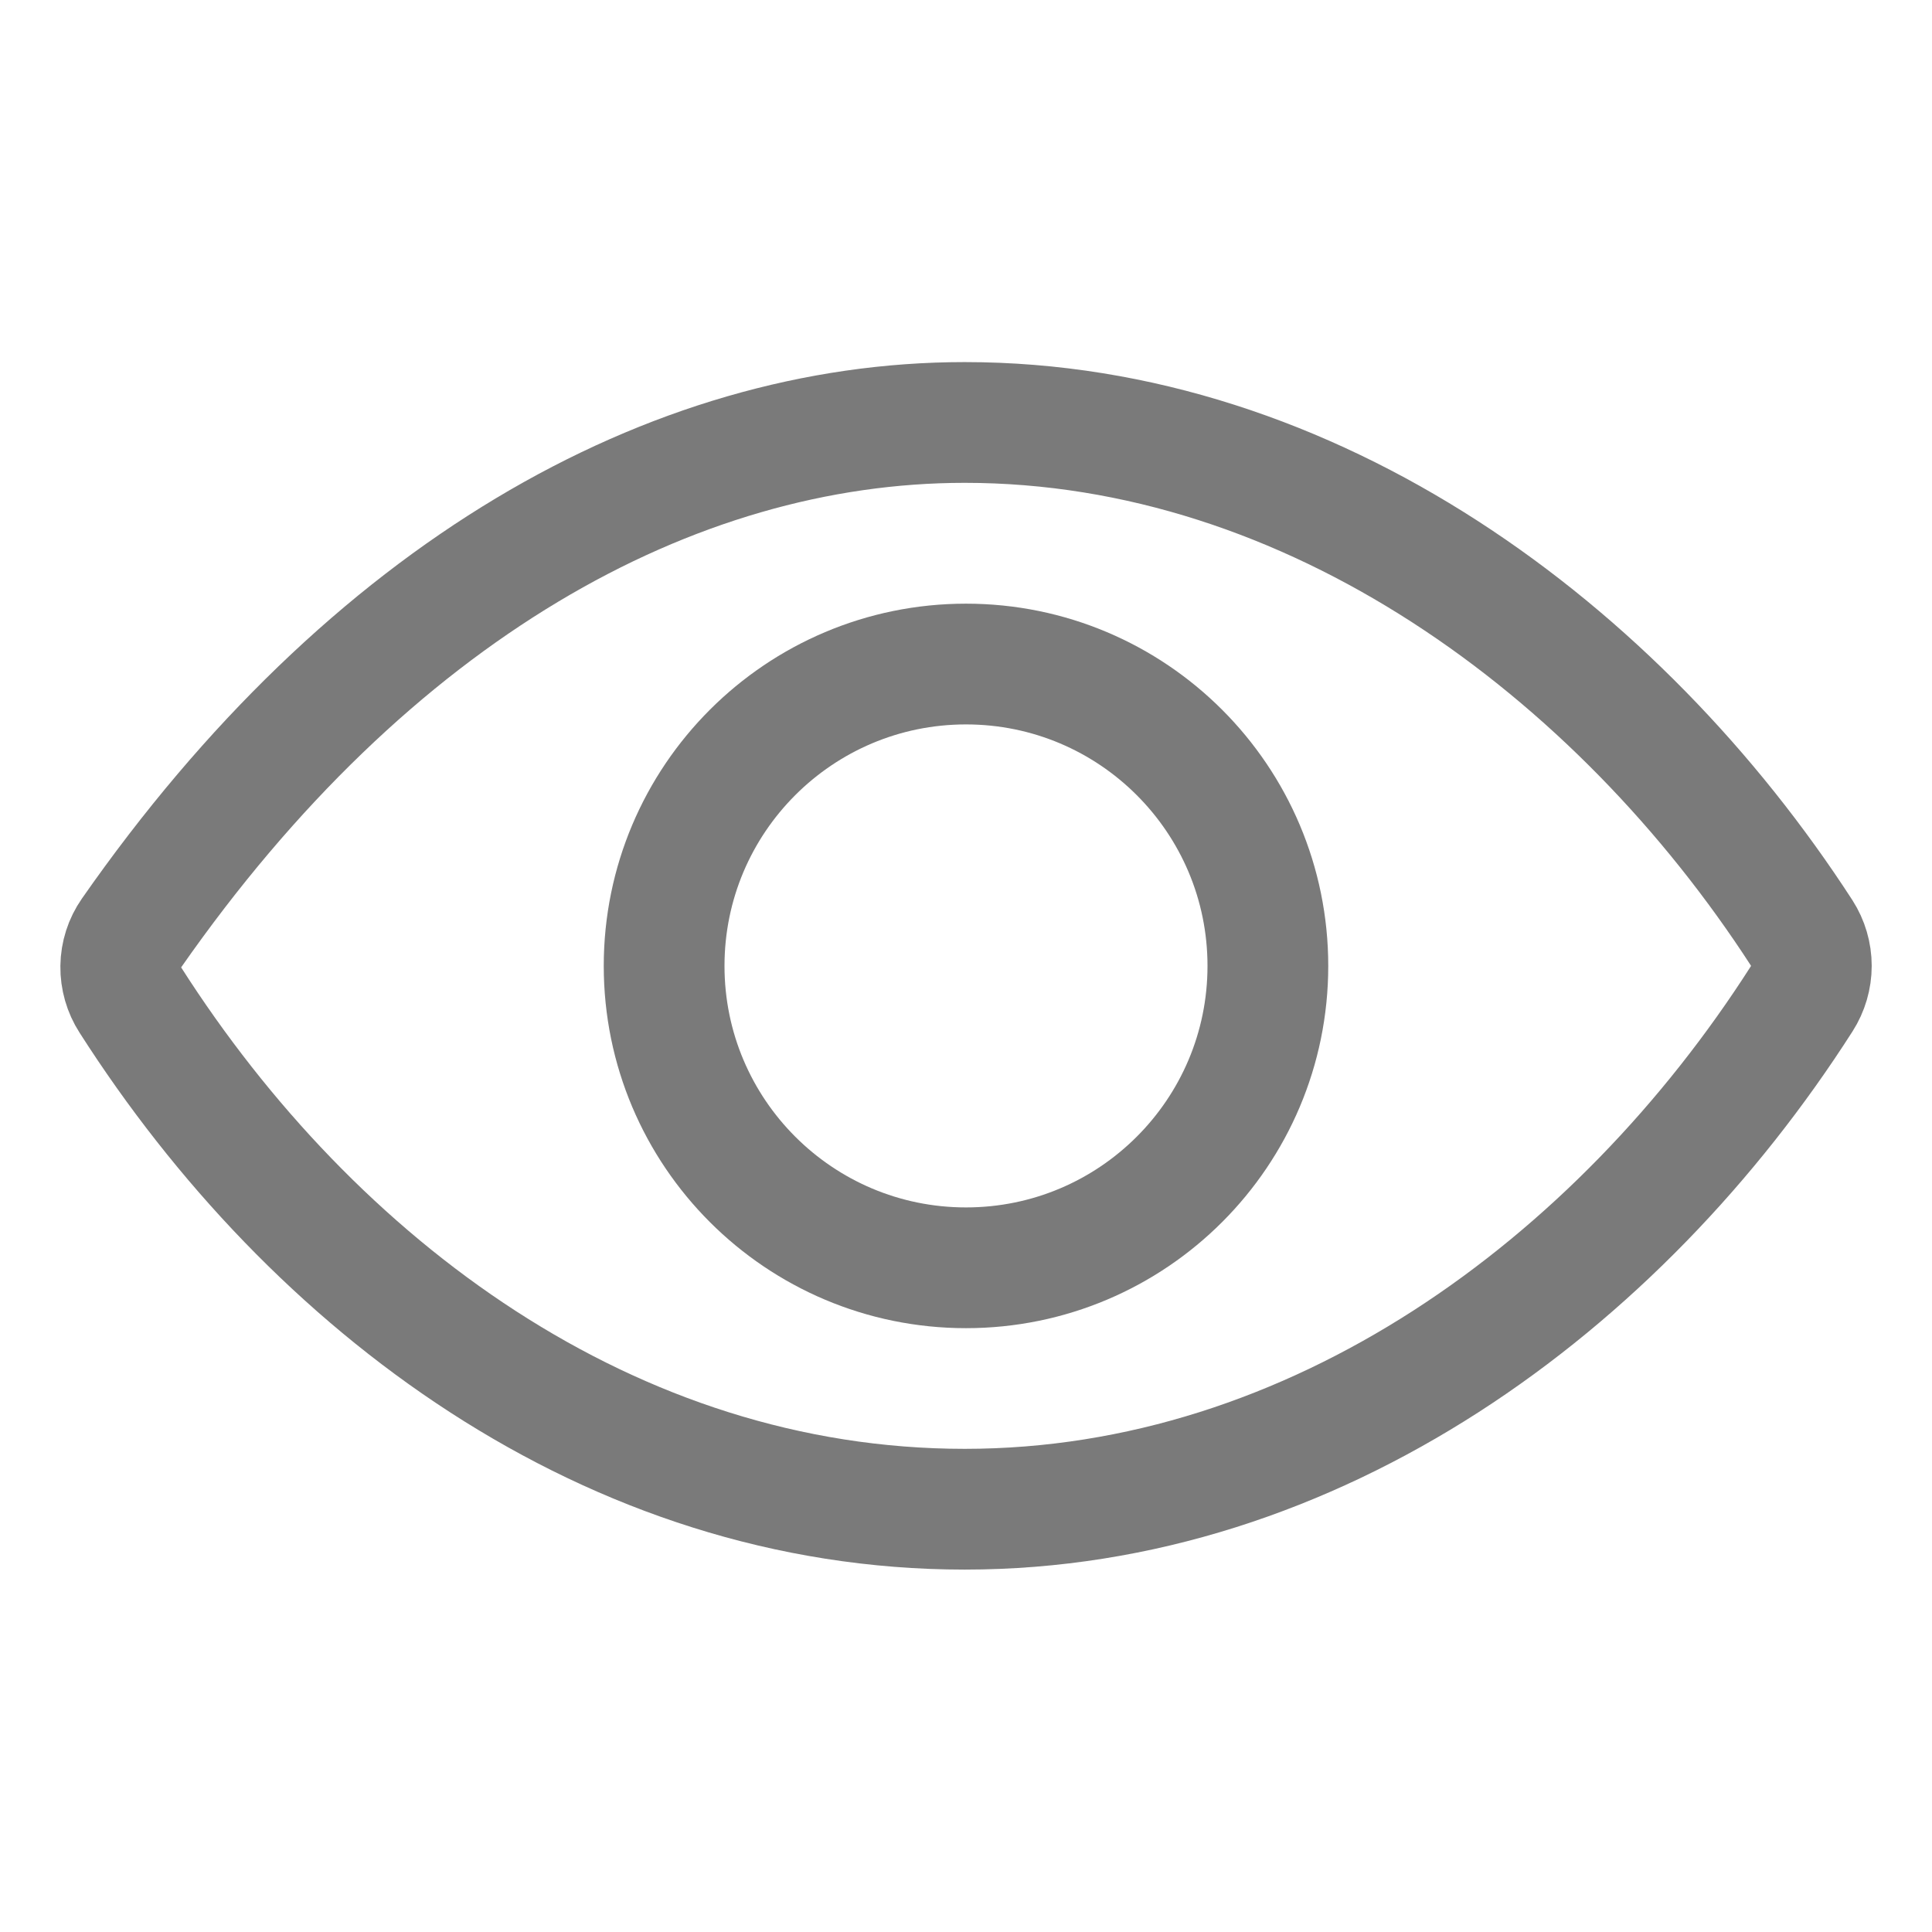
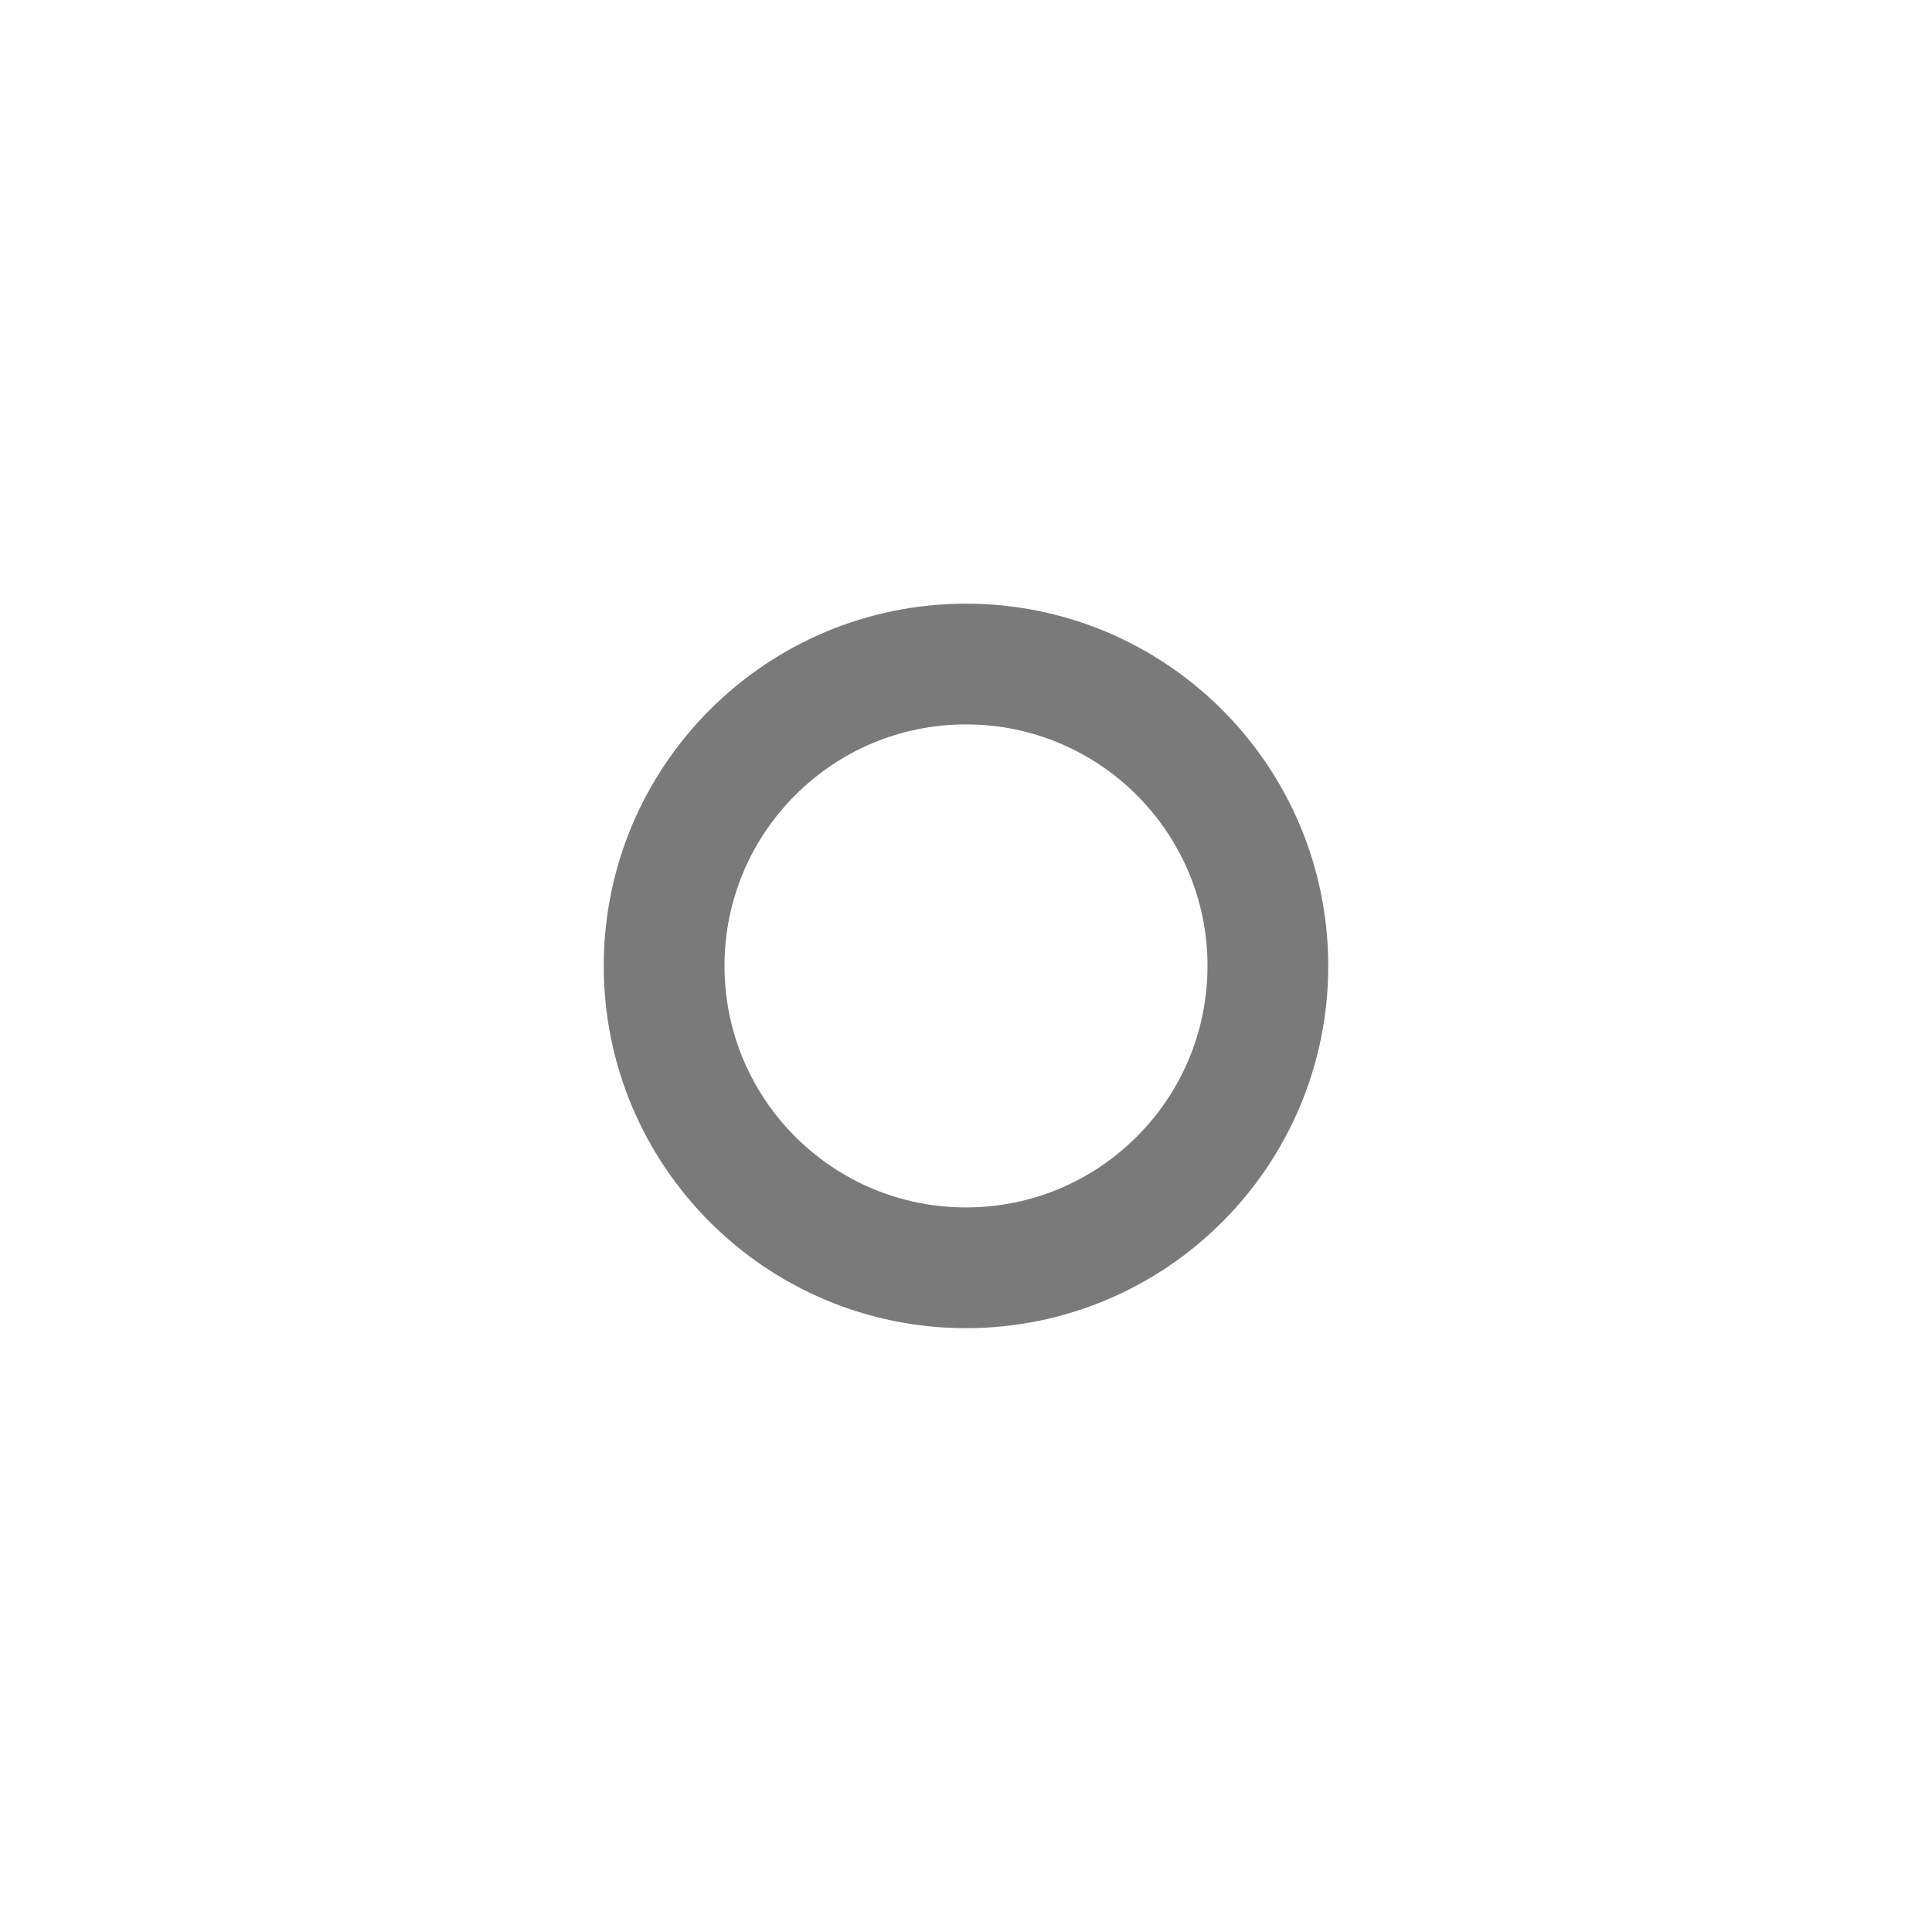
<svg xmlns="http://www.w3.org/2000/svg" width="24" height="24" viewBox="0 0 24 24" fill="none">
-   <path d="M11.984 5.248C8.331 5.248 4.583 7.362 1.633 11.591C1.548 11.713 1.502 11.857 1.5 12.006C1.498 12.154 1.54 12.3 1.62 12.424C3.887 15.973 7.584 18.748 11.984 18.748C16.336 18.748 20.109 15.964 22.381 12.408C22.459 12.286 22.501 12.143 22.501 11.998C22.501 11.853 22.459 11.711 22.381 11.589C20.104 8.073 16.303 5.248 11.984 5.248Z" stroke="#7A7A7A" stroke-width="1.5" stroke-linecap="round" stroke-linejoin="round" />
  <path d="M12 15.749C14.071 15.749 15.75 14.07 15.75 11.999C15.75 9.928 14.071 8.249 12 8.249C9.929 8.249 8.25 9.928 8.25 11.999C8.25 14.07 9.929 15.749 12 15.749Z" stroke="#7A7A7A" stroke-width="1.5" stroke-miterlimit="10" />
</svg>